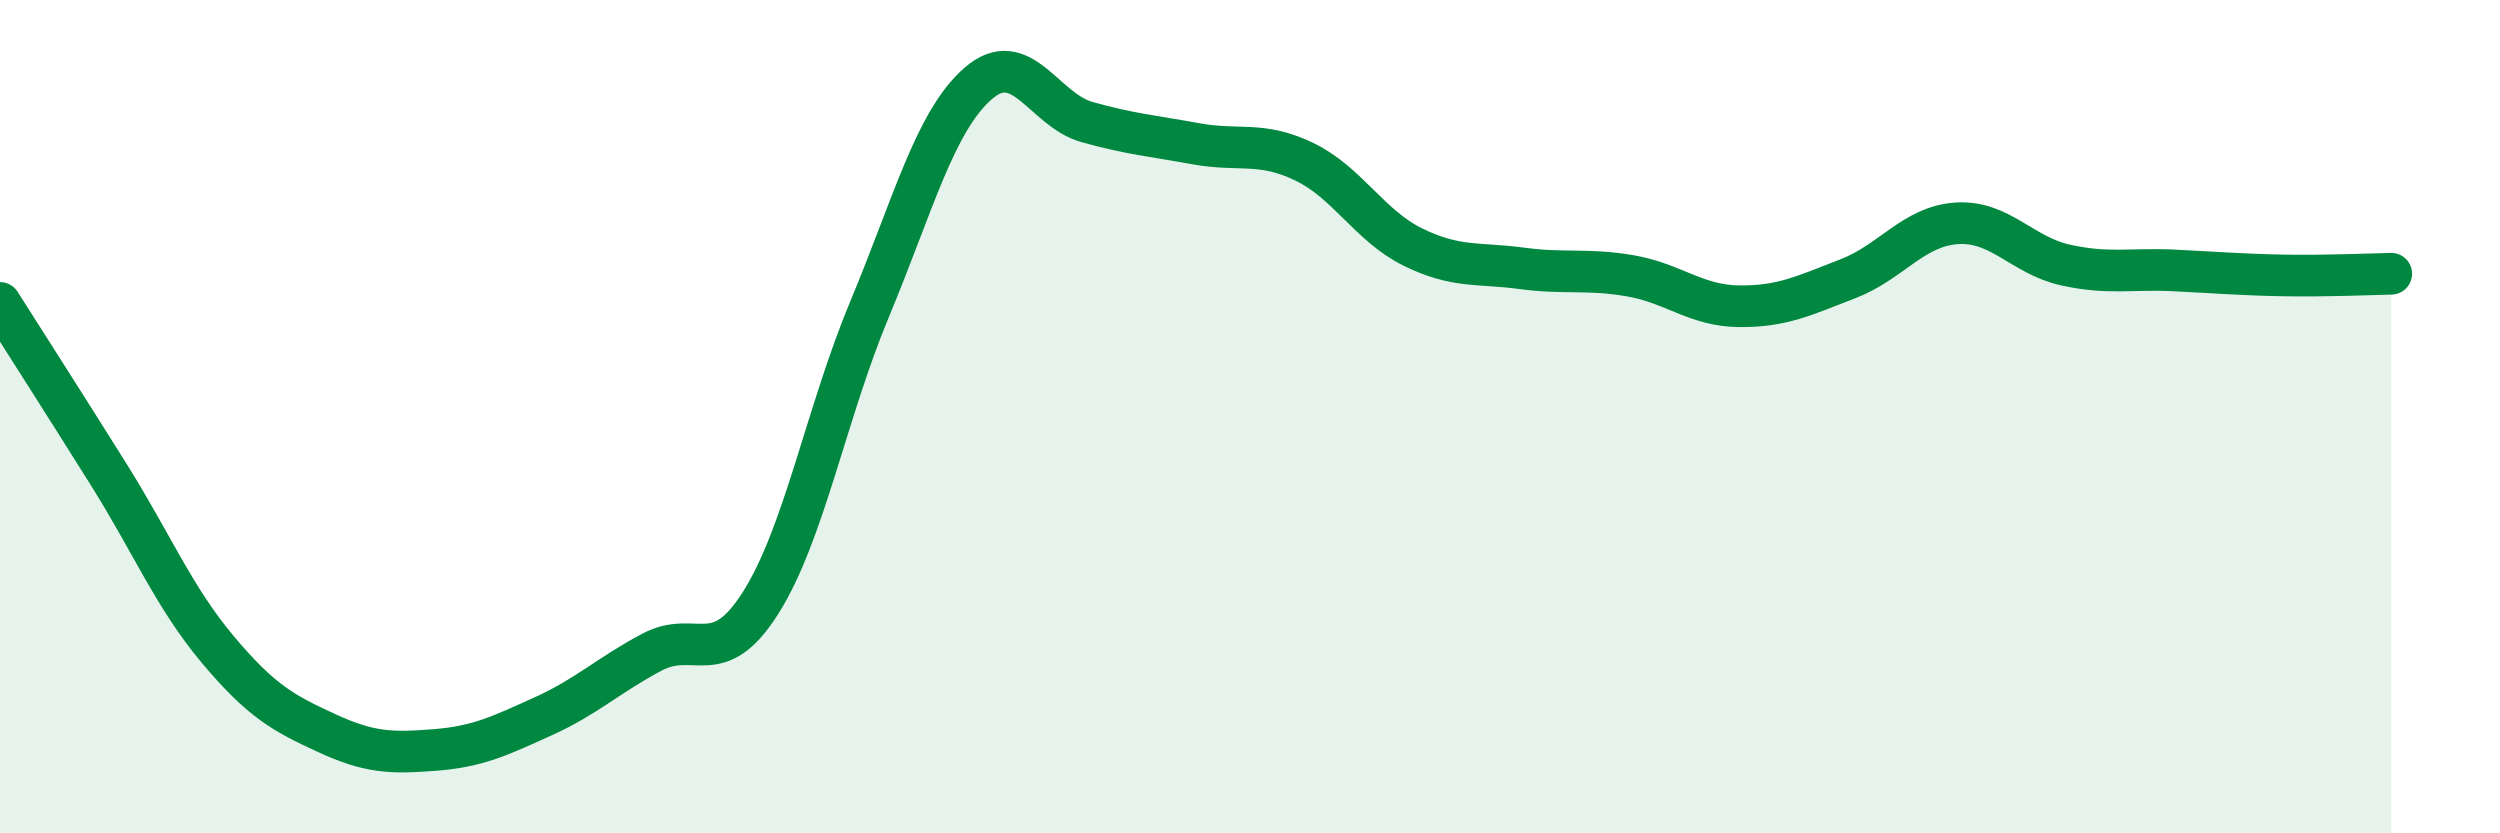
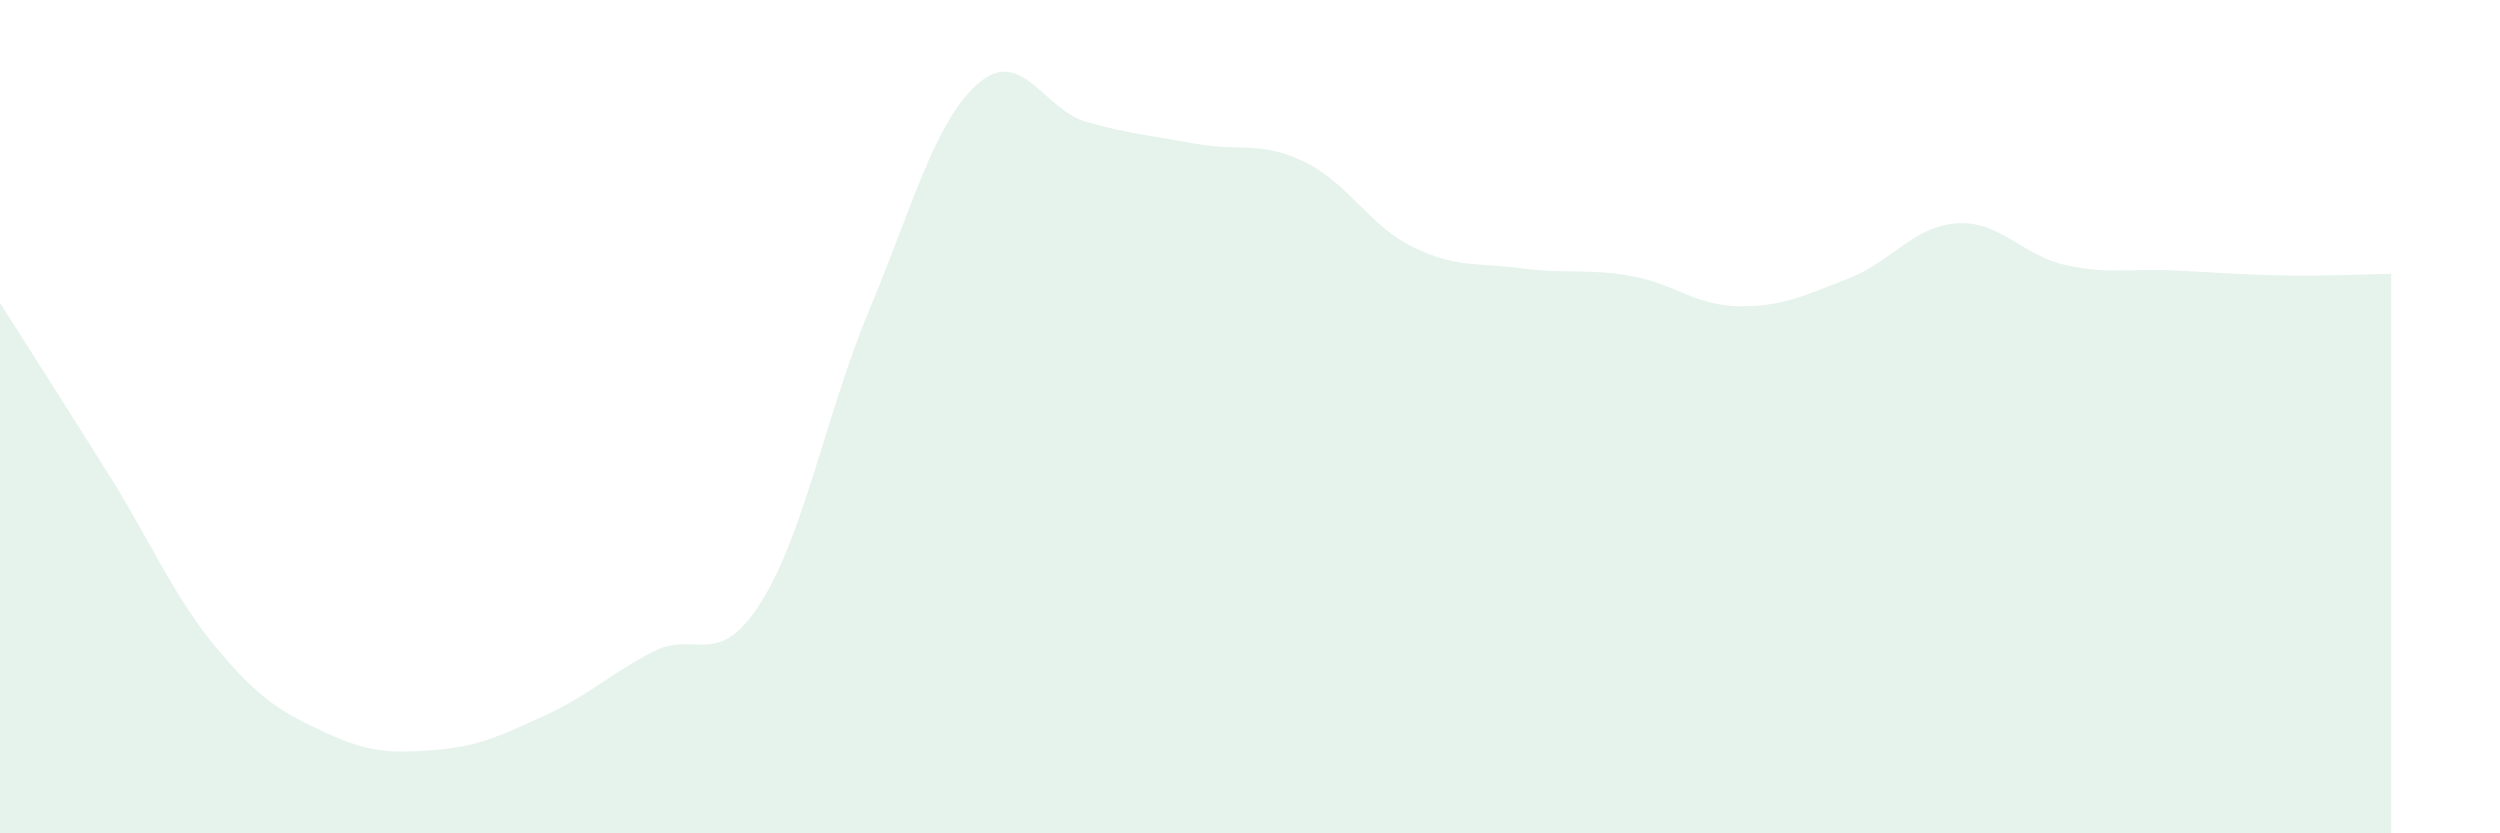
<svg xmlns="http://www.w3.org/2000/svg" width="60" height="20" viewBox="0 0 60 20">
  <path d="M 0,7.27 C 0.52,8.09 1.57,9.73 2.61,11.39 C 3.65,13.05 4.18,14.34 5.22,15.58 C 6.26,16.82 6.79,17.11 7.83,17.59 C 8.87,18.07 9.39,18.08 10.43,18 C 11.47,17.92 12,17.66 13.04,17.19 C 14.08,16.72 14.61,16.2 15.65,15.65 C 16.69,15.1 17.22,16.11 18.26,14.46 C 19.3,12.81 19.83,9.91 20.87,7.42 C 21.91,4.93 22.44,2.9 23.48,2 C 24.52,1.1 25.05,2.64 26.09,2.93 C 27.13,3.22 27.66,3.26 28.7,3.45 C 29.74,3.64 30.26,3.38 31.3,3.88 C 32.34,4.38 32.87,5.42 33.91,5.93 C 34.95,6.44 35.48,6.3 36.52,6.44 C 37.56,6.58 38.09,6.44 39.13,6.62 C 40.17,6.8 40.7,7.34 41.74,7.35 C 42.78,7.36 43.31,7.09 44.35,6.69 C 45.39,6.29 45.92,5.43 46.96,5.36 C 48,5.29 48.53,6.13 49.57,6.36 C 50.61,6.59 51.13,6.44 52.17,6.49 C 53.21,6.54 53.74,6.59 54.78,6.61 C 55.82,6.63 56.87,6.58 57.39,6.57L57.39 20L0 20Z" fill="#008740" opacity="0.1" stroke-linecap="round" stroke-linejoin="round" />
-   <path d="M 0,7.27 C 0.52,8.09 1.57,9.73 2.61,11.39 C 3.65,13.05 4.18,14.34 5.22,15.58 C 6.26,16.82 6.79,17.11 7.83,17.59 C 8.87,18.07 9.39,18.08 10.43,18 C 11.47,17.92 12,17.66 13.04,17.19 C 14.08,16.72 14.61,16.2 15.65,15.65 C 16.69,15.1 17.22,16.11 18.26,14.46 C 19.3,12.81 19.83,9.91 20.87,7.42 C 21.91,4.93 22.44,2.9 23.48,2 C 24.52,1.1 25.05,2.64 26.09,2.93 C 27.13,3.22 27.66,3.26 28.7,3.45 C 29.74,3.64 30.26,3.38 31.3,3.88 C 32.34,4.38 32.87,5.42 33.91,5.93 C 34.95,6.44 35.48,6.3 36.52,6.44 C 37.56,6.58 38.09,6.44 39.13,6.62 C 40.17,6.8 40.7,7.34 41.74,7.35 C 42.78,7.36 43.31,7.09 44.35,6.69 C 45.39,6.29 45.92,5.43 46.96,5.36 C 48,5.29 48.53,6.13 49.57,6.36 C 50.61,6.59 51.13,6.44 52.17,6.49 C 53.21,6.54 53.74,6.59 54.78,6.61 C 55.82,6.63 56.87,6.58 57.39,6.57" stroke="#008740" stroke-width="1" fill="none" stroke-linecap="round" stroke-linejoin="round" />
</svg>